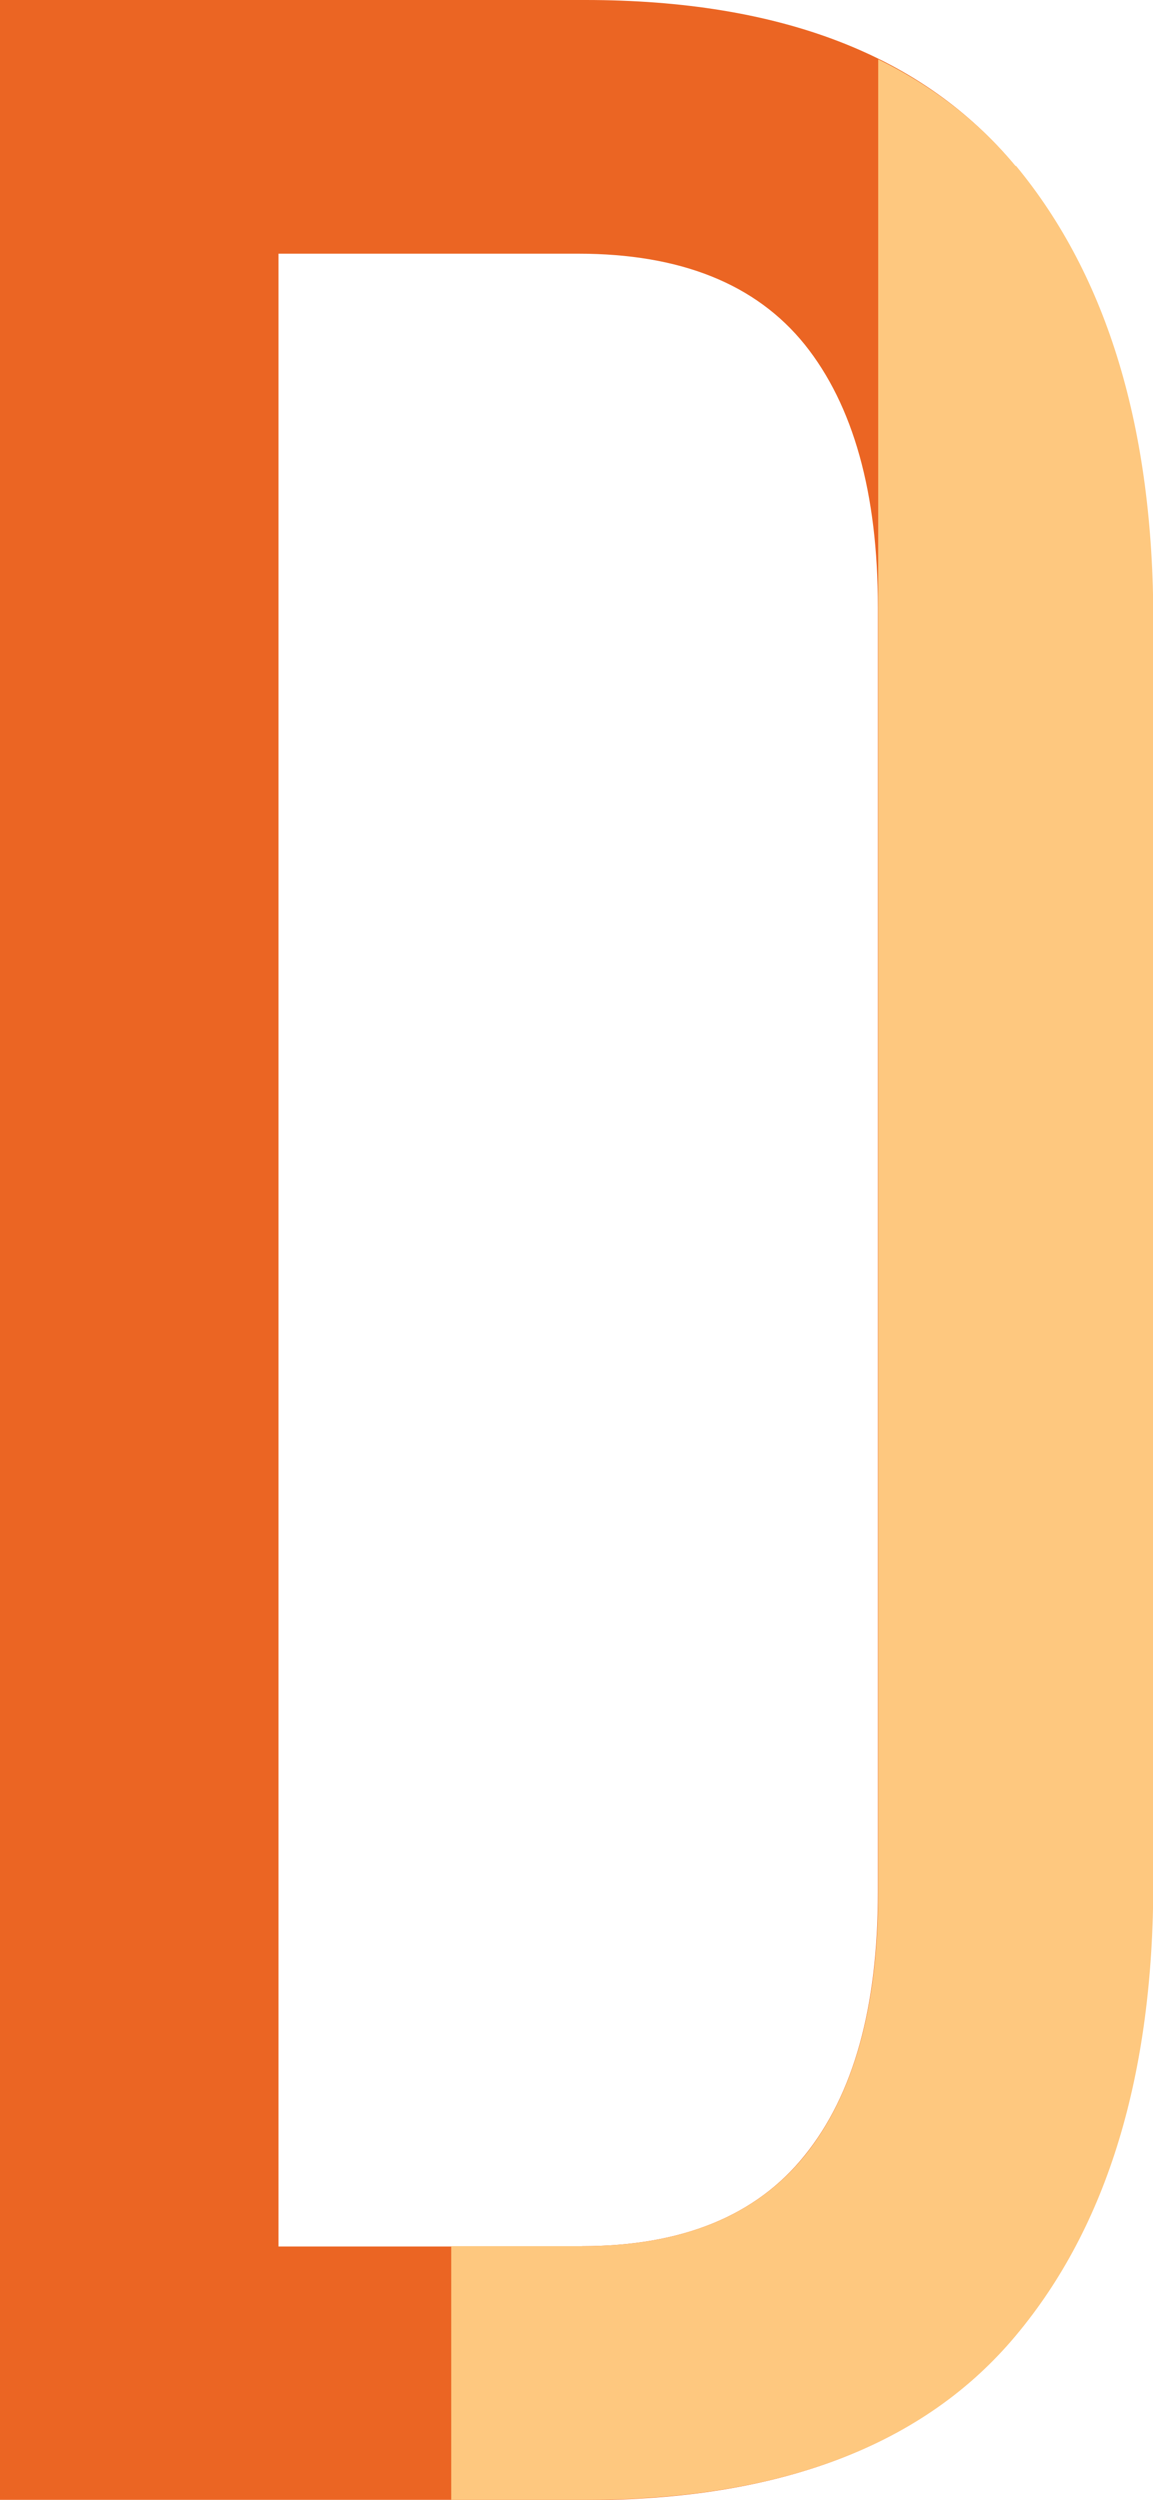
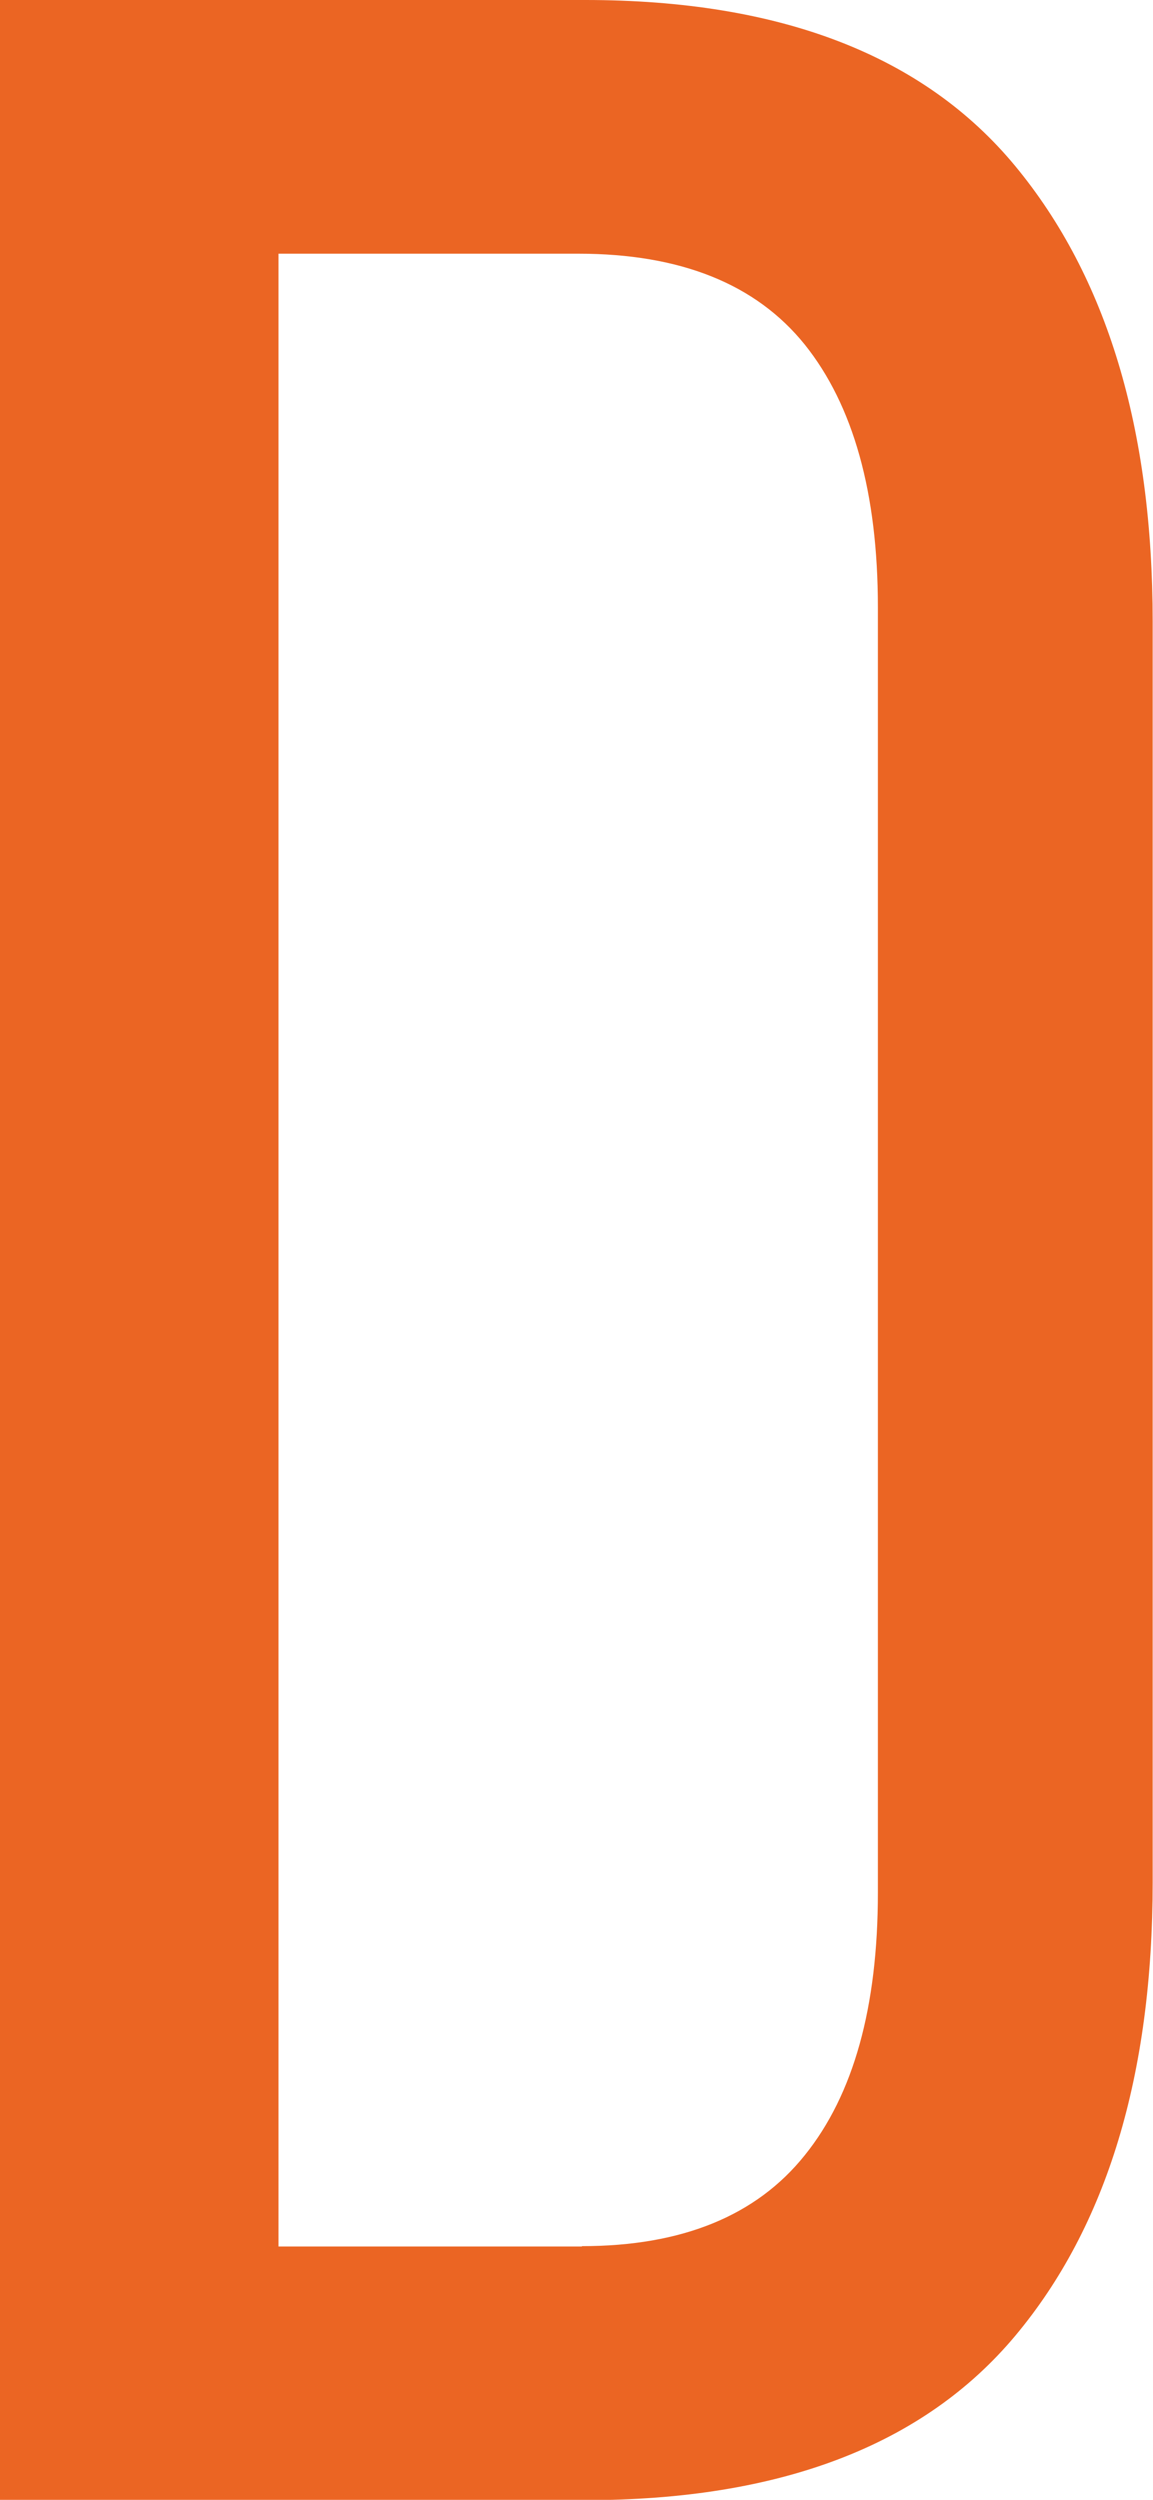
<svg xmlns="http://www.w3.org/2000/svg" id="Layer_2" data-name="Layer 2" viewBox="0 0 34.24 74.2">
  <defs>
    <style>
      .cls-1 {
        fill: #eb6523;
      }

      .cls-1, .cls-2 {
        stroke-width: 0px;
      }

      .cls-2 {
        fill: #fec87f;
      }
    </style>
  </defs>
  <g id="Layer_3" data-name="Layer 3">
    <path class="cls-1" d="M17.38,0c5.79,0,10.05,1.64,12.77,4.93,2.72,3.29,4.08,7.79,4.08,13.52v37.42c0,5.72-1.36,10.21-4.08,13.46-2.72,3.25-6.98,4.88-12.77,4.88H0V0h17.38ZM17.28,66.67c2.97,0,5.18-.9,6.62-2.7,1.45-1.8,2.17-4.4,2.17-7.79V18.02c0-3.39-.73-5.99-2.17-7.79-1.45-1.8-3.69-2.7-6.73-2.7h-8.9v59.15h9.01Z" />
-     <path class="cls-2" d="M30.16,4.93c-1.1-1.33-2.47-2.38-4.08-3.17v16.13s0,.09,0,.13v38.16c0,3.39-.73,5.99-2.17,7.79-1.45,1.8-3.66,2.7-6.62,2.7h-3.89v7.53h4c5.79,0,10.05-1.62,12.77-4.88,2.72-3.25,4.08-7.74,4.08-13.46V18.44c0-5.72-1.36-10.23-4.08-13.52Z" />
  </g>
</svg>